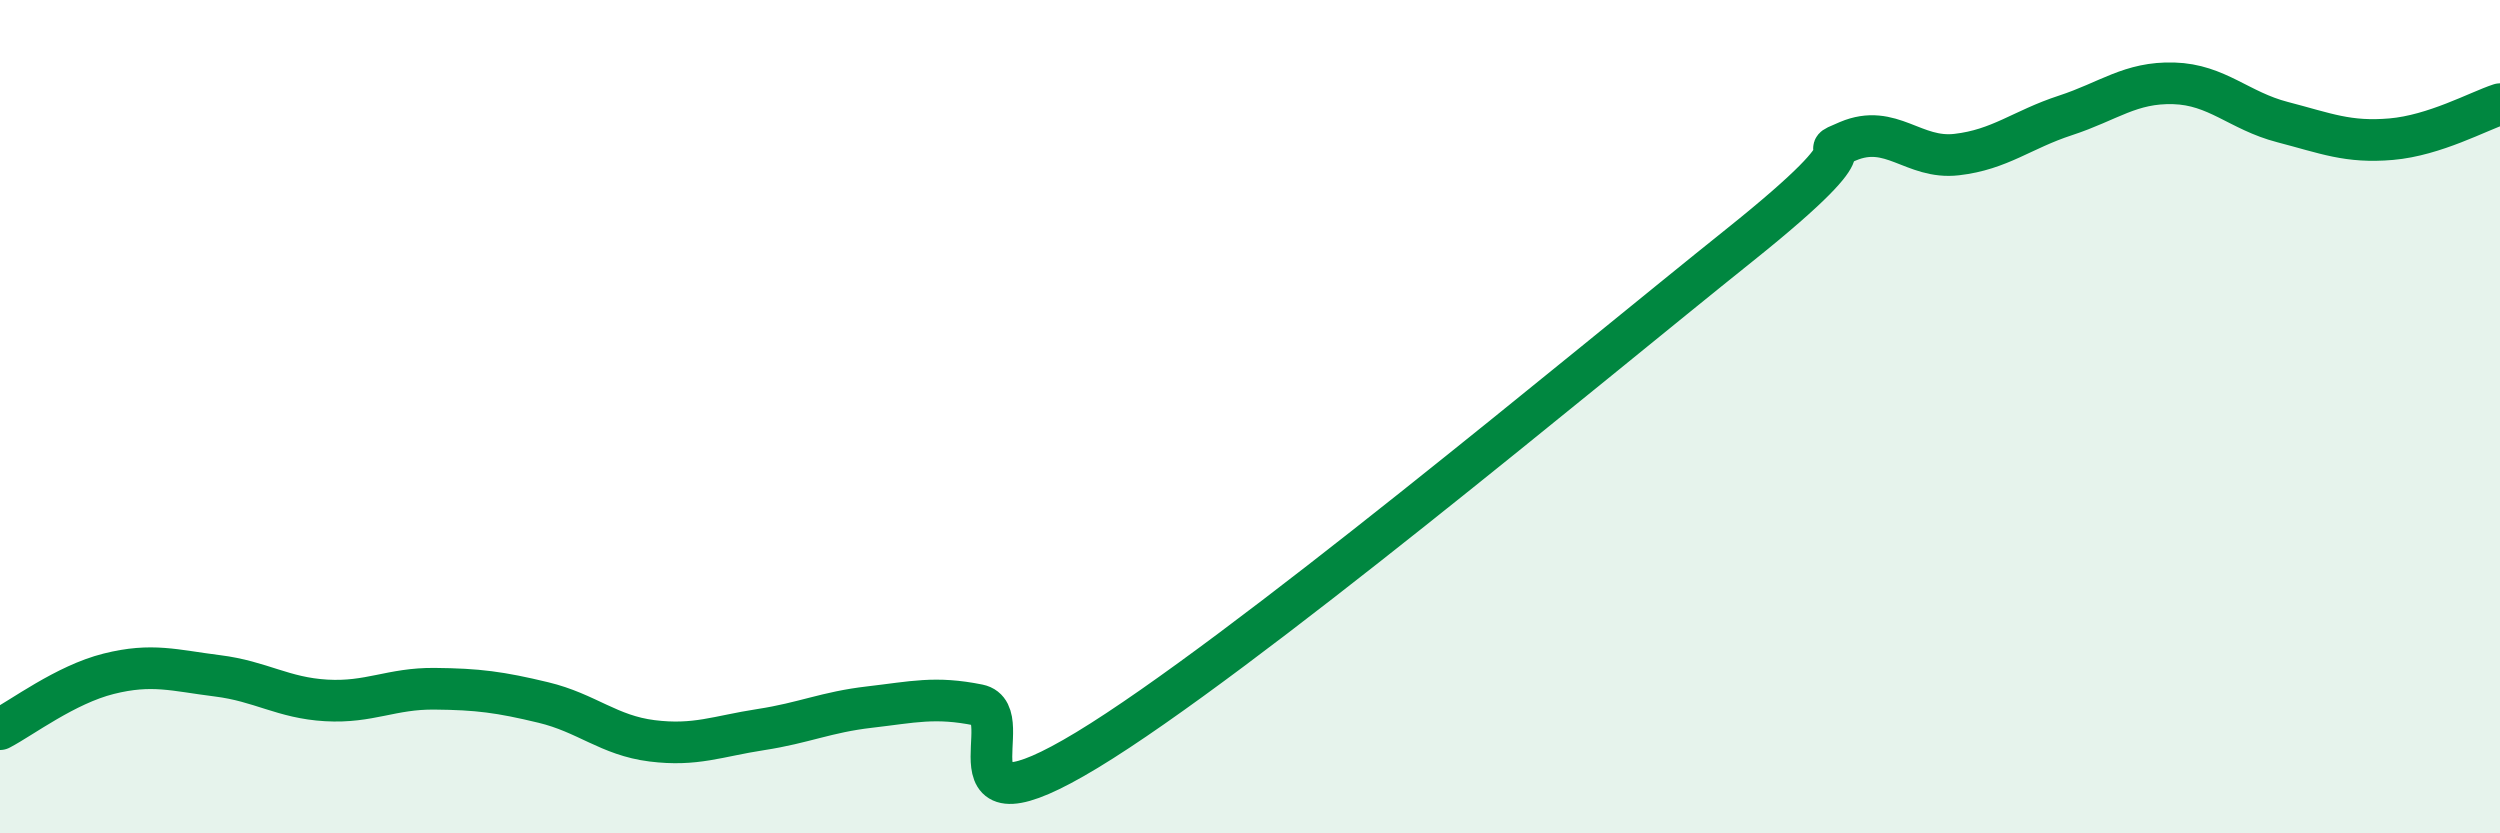
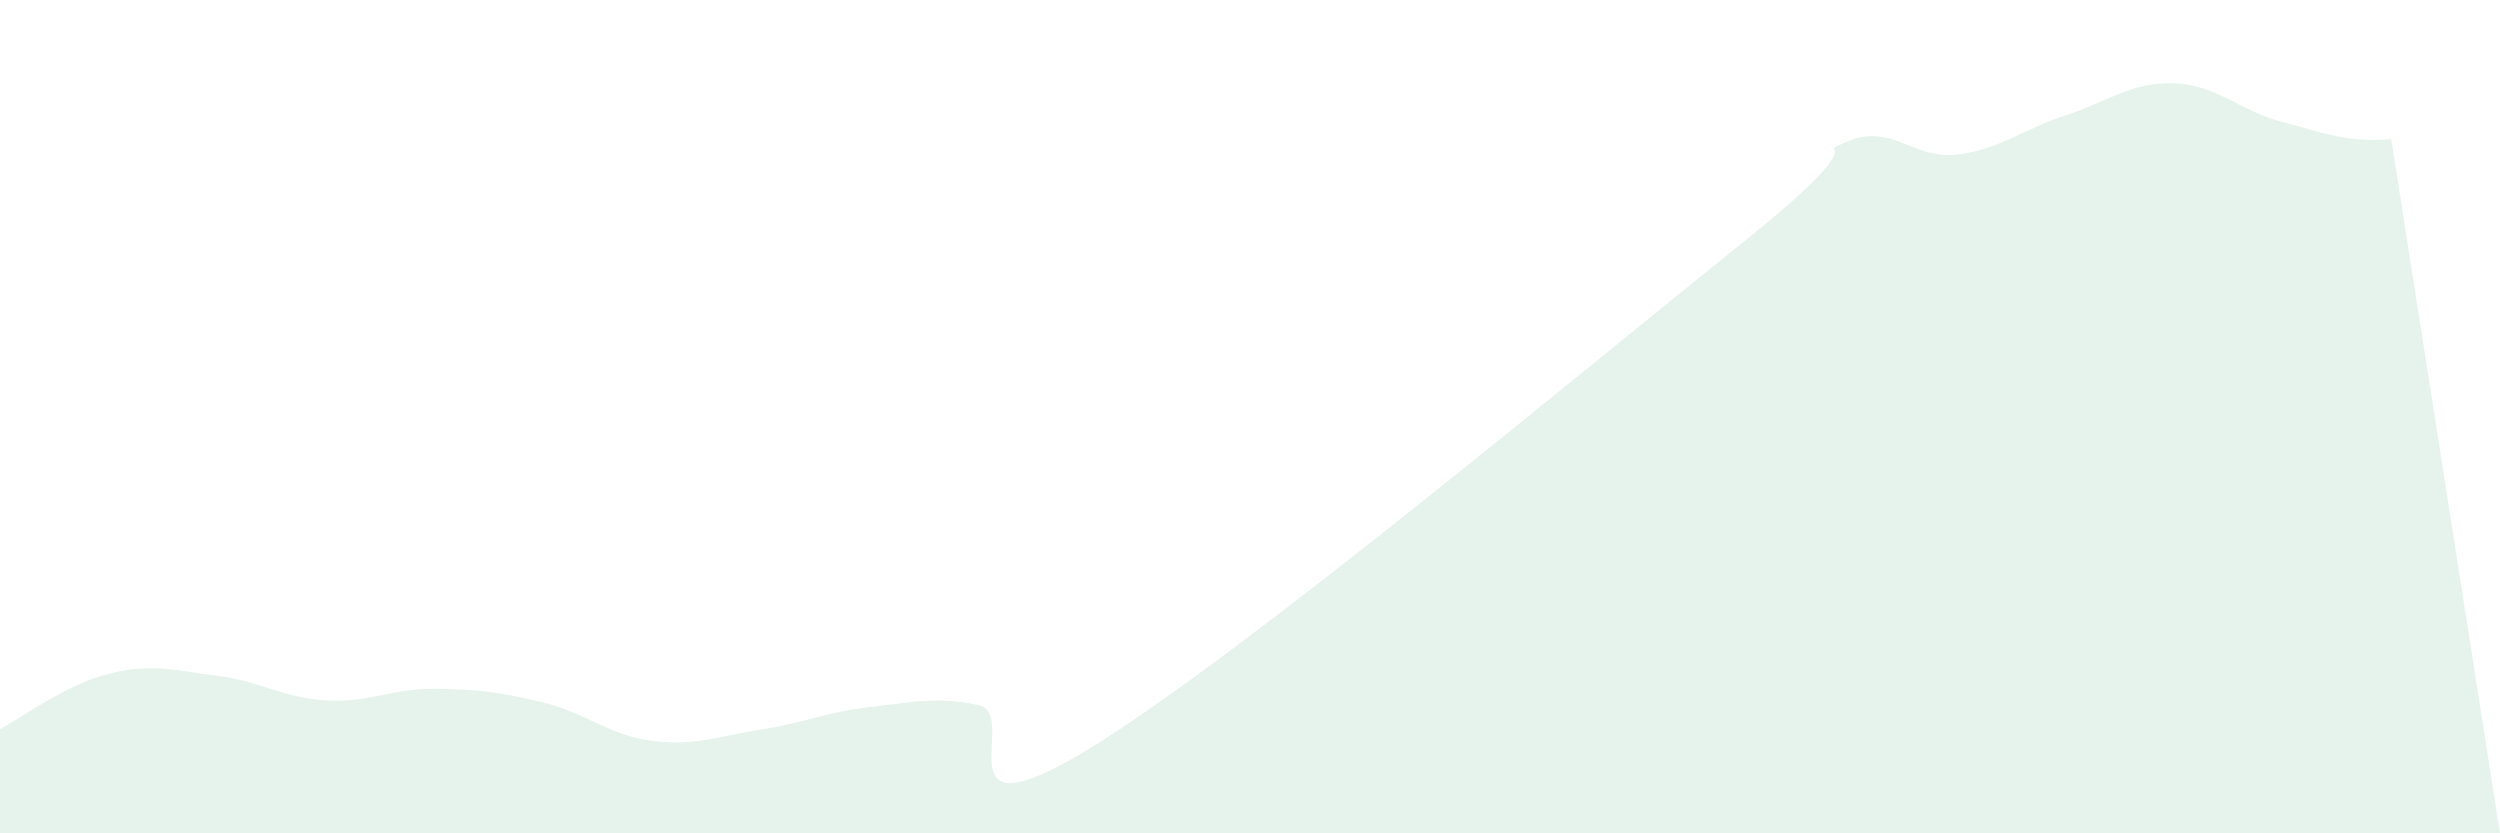
<svg xmlns="http://www.w3.org/2000/svg" width="60" height="20" viewBox="0 0 60 20">
-   <path d="M 0,17.5 C 0.52,17.23 1.57,16.43 2.61,16.17 C 3.65,15.91 4.18,16.09 5.22,16.22 C 6.26,16.35 6.79,16.75 7.83,16.81 C 8.87,16.87 9.39,16.52 10.43,16.53 C 11.47,16.54 12,16.61 13.04,16.86 C 14.08,17.11 14.61,17.65 15.65,17.78 C 16.69,17.91 17.22,17.67 18.26,17.51 C 19.3,17.35 19.83,17.09 20.87,16.97 C 21.91,16.85 22.44,16.71 23.48,16.92 C 24.52,17.13 22.44,20.21 26.09,18 C 29.74,15.79 38.09,8.81 41.74,5.89 C 45.39,2.97 43.31,3.83 44.35,3.39 C 45.39,2.95 45.92,3.83 46.96,3.71 C 48,3.59 48.53,3.11 49.57,2.77 C 50.61,2.43 51.13,1.97 52.17,2 C 53.21,2.03 53.74,2.66 54.78,2.93 C 55.82,3.2 56.35,3.43 57.39,3.34 C 58.43,3.25 59.48,2.67 60,2.5L60 20L0 20Z" fill="#008740" opacity="0.1" stroke-linecap="round" stroke-linejoin="round" />
-   <path d="M 0,17.5 C 0.52,17.23 1.57,16.43 2.61,16.17 C 3.65,15.91 4.18,16.09 5.22,16.22 C 6.26,16.35 6.79,16.75 7.83,16.81 C 8.87,16.87 9.39,16.52 10.43,16.53 C 11.47,16.54 12,16.61 13.04,16.86 C 14.08,17.11 14.61,17.65 15.65,17.78 C 16.69,17.91 17.22,17.67 18.26,17.51 C 19.3,17.35 19.83,17.09 20.87,16.97 C 21.91,16.85 22.44,16.71 23.48,16.92 C 24.52,17.13 22.44,20.21 26.09,18 C 29.74,15.79 38.09,8.81 41.74,5.89 C 45.39,2.97 43.31,3.83 44.35,3.39 C 45.39,2.95 45.92,3.83 46.96,3.71 C 48,3.59 48.53,3.11 49.57,2.77 C 50.61,2.43 51.13,1.97 52.17,2 C 53.21,2.03 53.74,2.66 54.78,2.93 C 55.82,3.2 56.35,3.43 57.39,3.34 C 58.43,3.25 59.48,2.67 60,2.5" stroke="#008740" stroke-width="1" fill="none" stroke-linecap="round" stroke-linejoin="round" />
+   <path d="M 0,17.5 C 0.52,17.23 1.57,16.43 2.61,16.17 C 3.65,15.91 4.18,16.09 5.22,16.22 C 6.26,16.35 6.79,16.75 7.83,16.81 C 8.87,16.87 9.39,16.52 10.43,16.53 C 11.47,16.54 12,16.61 13.04,16.86 C 14.08,17.11 14.61,17.65 15.65,17.78 C 16.69,17.91 17.22,17.67 18.26,17.51 C 19.3,17.35 19.83,17.09 20.87,16.97 C 21.91,16.85 22.44,16.71 23.48,16.92 C 24.52,17.13 22.44,20.21 26.09,18 C 29.74,15.79 38.09,8.81 41.74,5.89 C 45.39,2.97 43.31,3.83 44.35,3.39 C 45.39,2.95 45.92,3.83 46.96,3.71 C 48,3.59 48.53,3.11 49.57,2.77 C 50.61,2.43 51.13,1.97 52.17,2 C 53.21,2.03 53.74,2.66 54.78,2.93 C 55.82,3.2 56.35,3.43 57.39,3.34 L60 20L0 20Z" fill="#008740" opacity="0.1" stroke-linecap="round" stroke-linejoin="round" />
</svg>